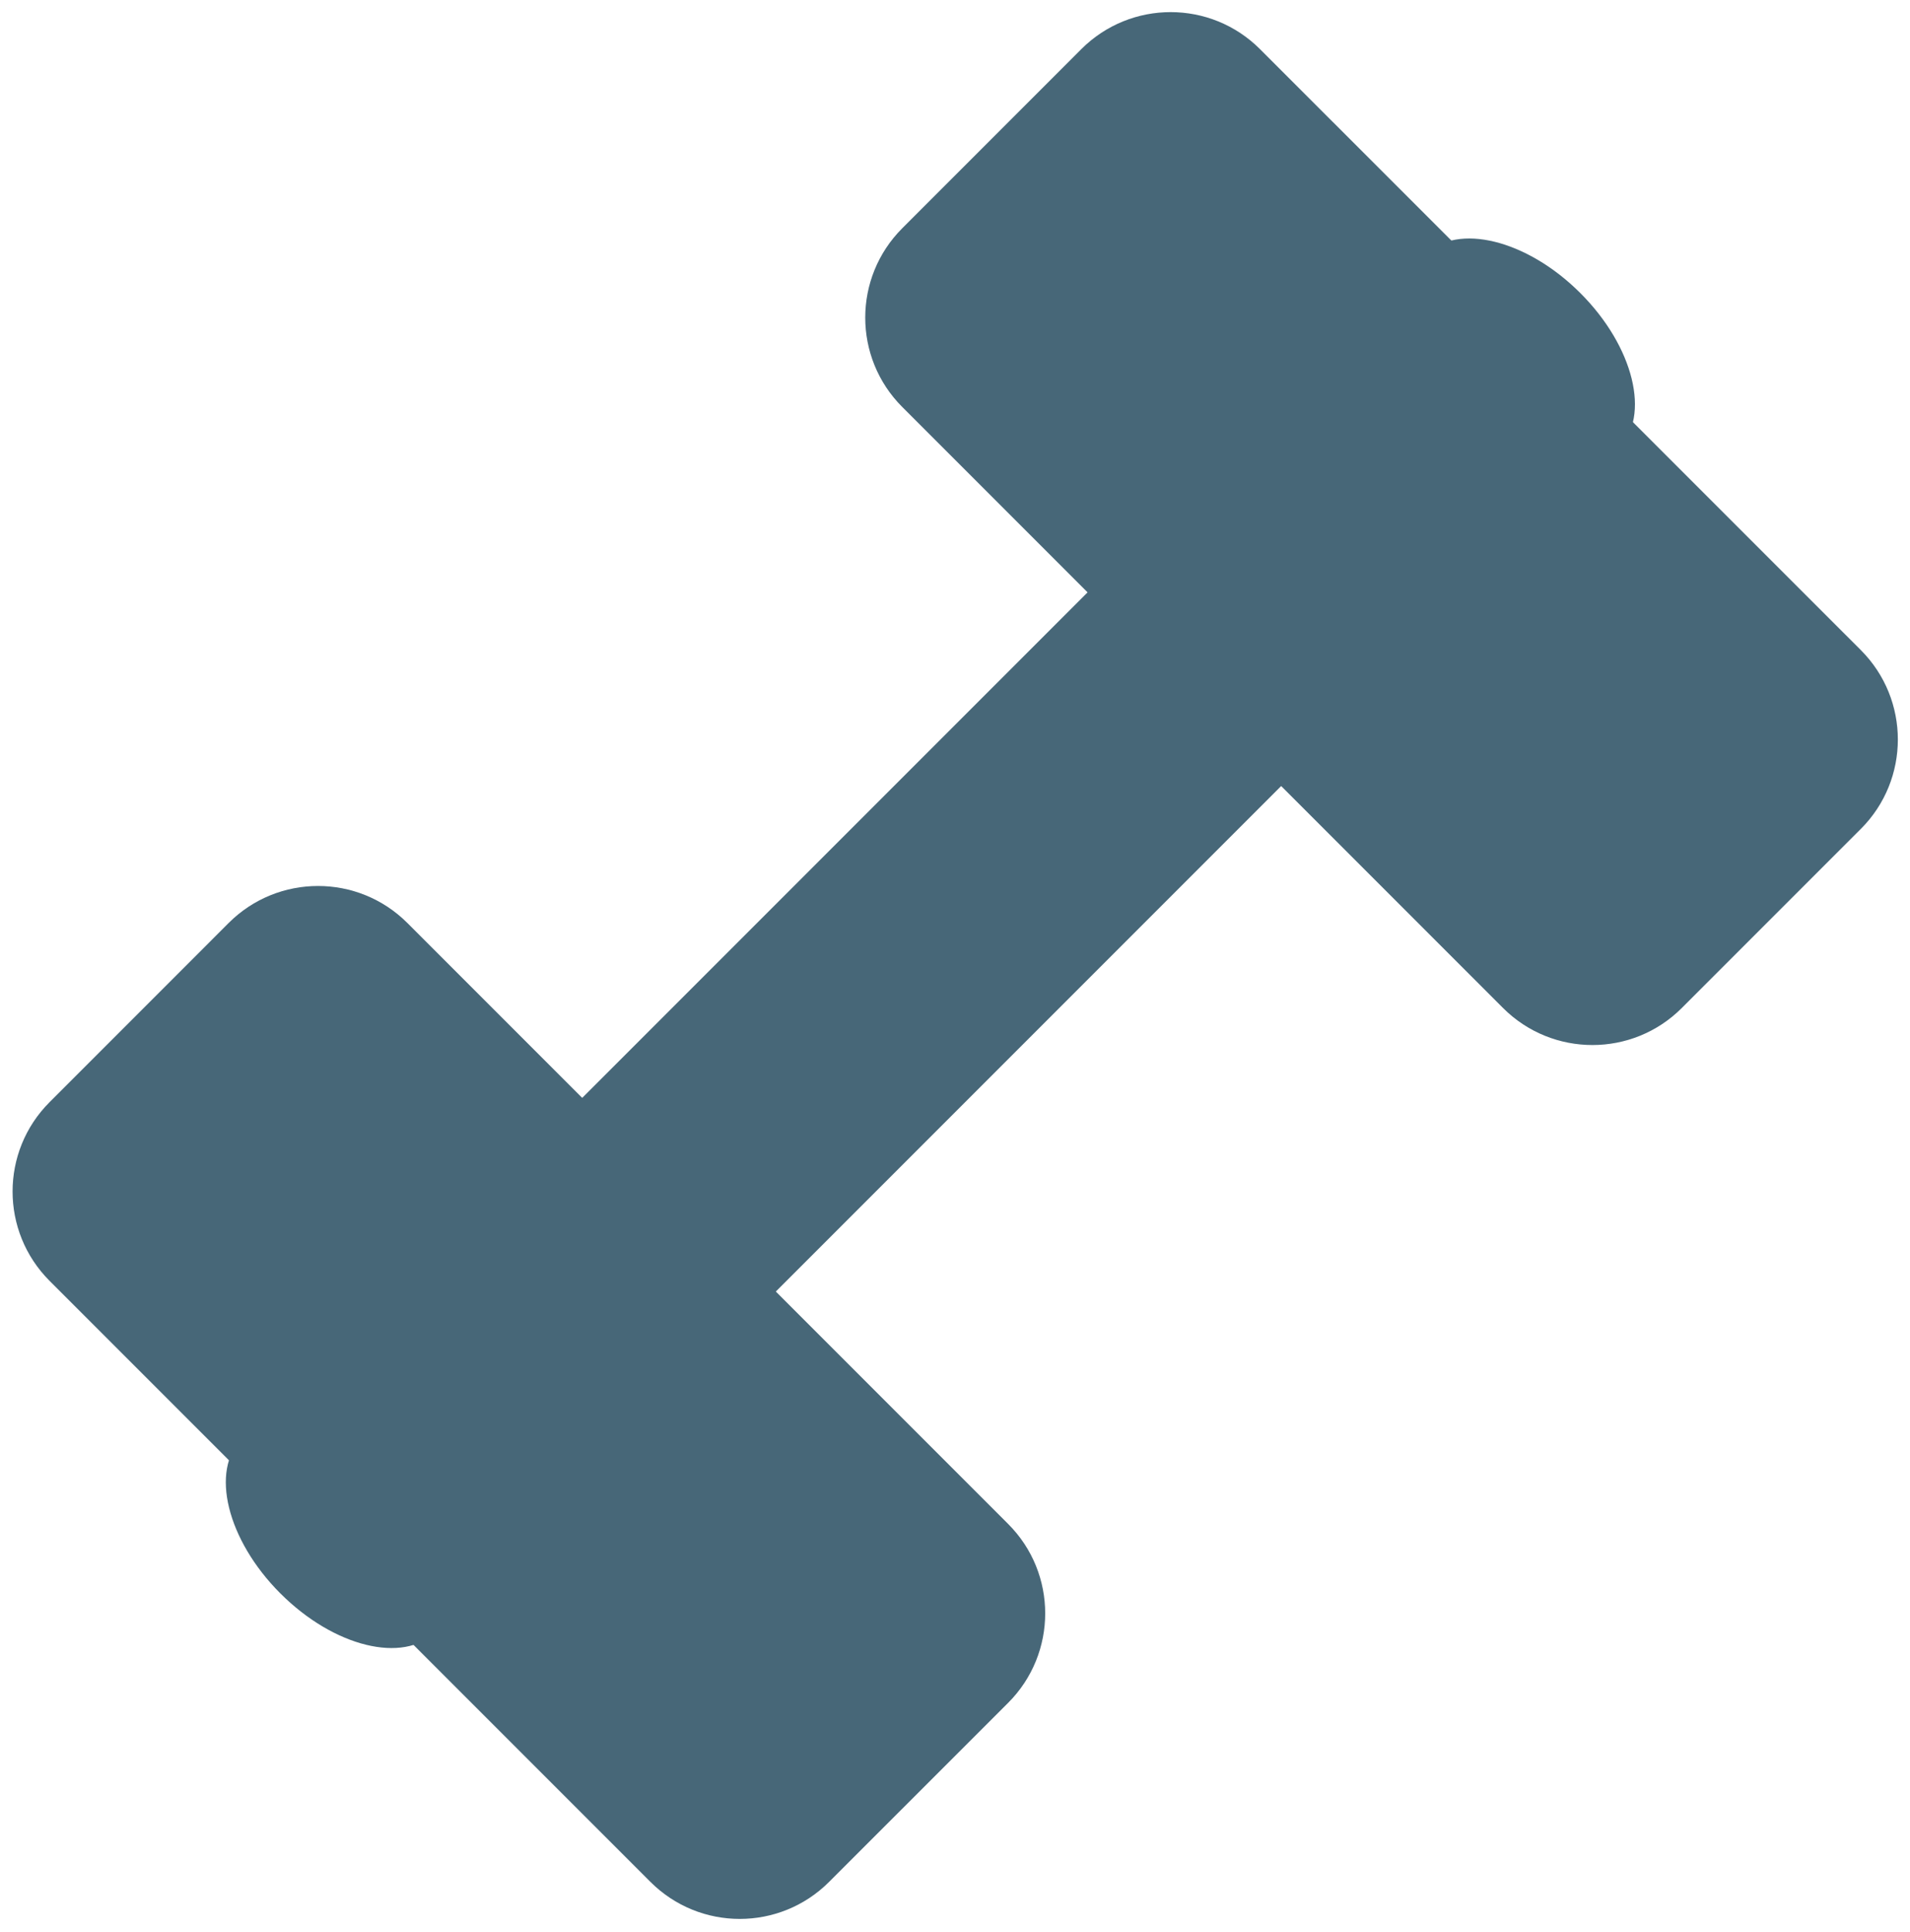
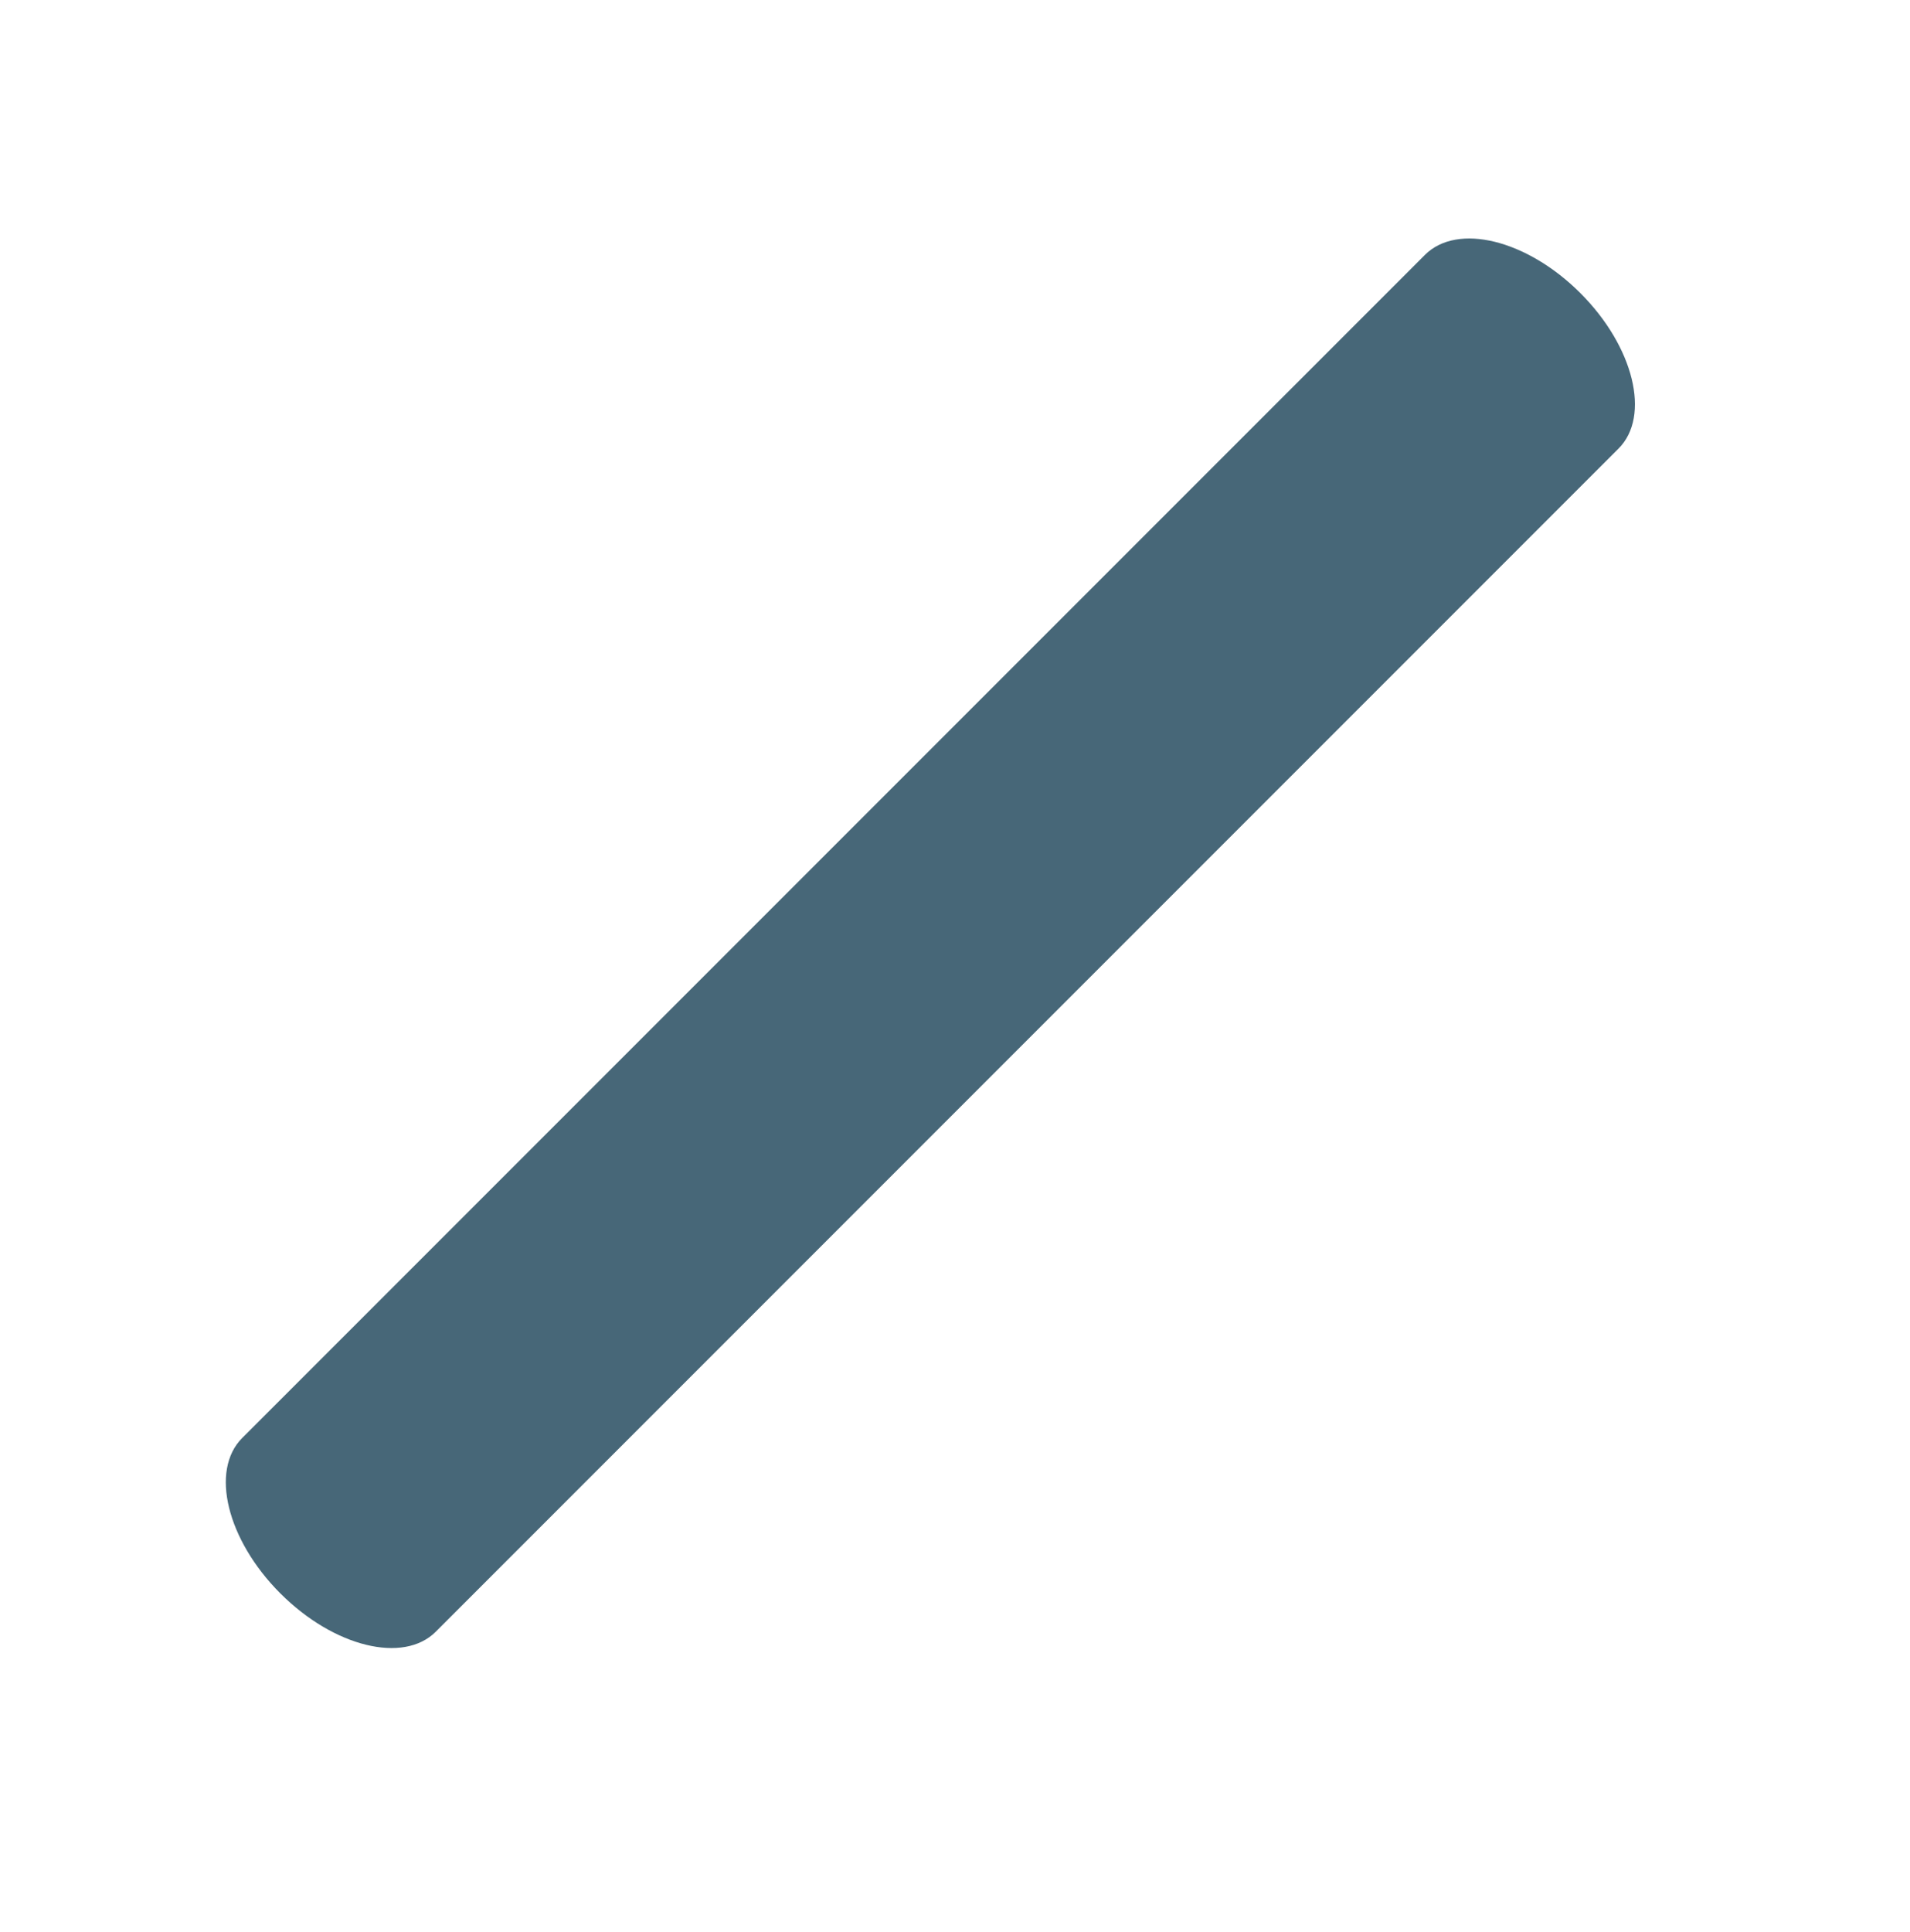
<svg xmlns="http://www.w3.org/2000/svg" fill="#000000" height="321.5" preserveAspectRatio="xMidYMid meet" version="1.1" viewBox="54.0 51.9 318.0 321.5" width="318" zoomAndPan="magnify">
  <g id="surface1">
    <g id="change1_1">
      <path d="m100.68 317.11c-8.899-8.9-11.746-20.48-6.356-25.87l196.92-196.92c5.39-5.386 16.97-2.539 25.87 6.36 8.91 8.9 11.75 20.48 6.37 25.87l-196.93 196.93c-5.38 5.38-16.97 2.54-25.87-6.37" fill="#476778" />
    </g>
    <g id="change2_1">
-       <path d="m204.22 119.64c-8.22-8.21-8.22-21.535 0-29.749l29.81-29.813c8.22-8.215 21.53-8.215 29.75 0l100.04 100.03c8.21 8.22 8.21 21.54 0 29.75l-29.82 29.82c-8.21 8.21-21.53 8.21-29.75 0l-100.03-100.04" fill="#476778" />
-     </g>
+       </g>
    <g id="change2_2">
-       <path d="m62.258 265.09c-8.219-8.22-8.219-21.54 0-29.75l29.812-29.82c8.22-8.21 21.54-8.21 29.75 0l100.04 100.04c8.21 8.21 8.21 21.53 0 29.75l-29.82 29.81c-8.22 8.22-21.53 8.22-29.75 0l-100.03-100.03" fill="#476778" />
-     </g>
+       </g>
  </g>
</svg>